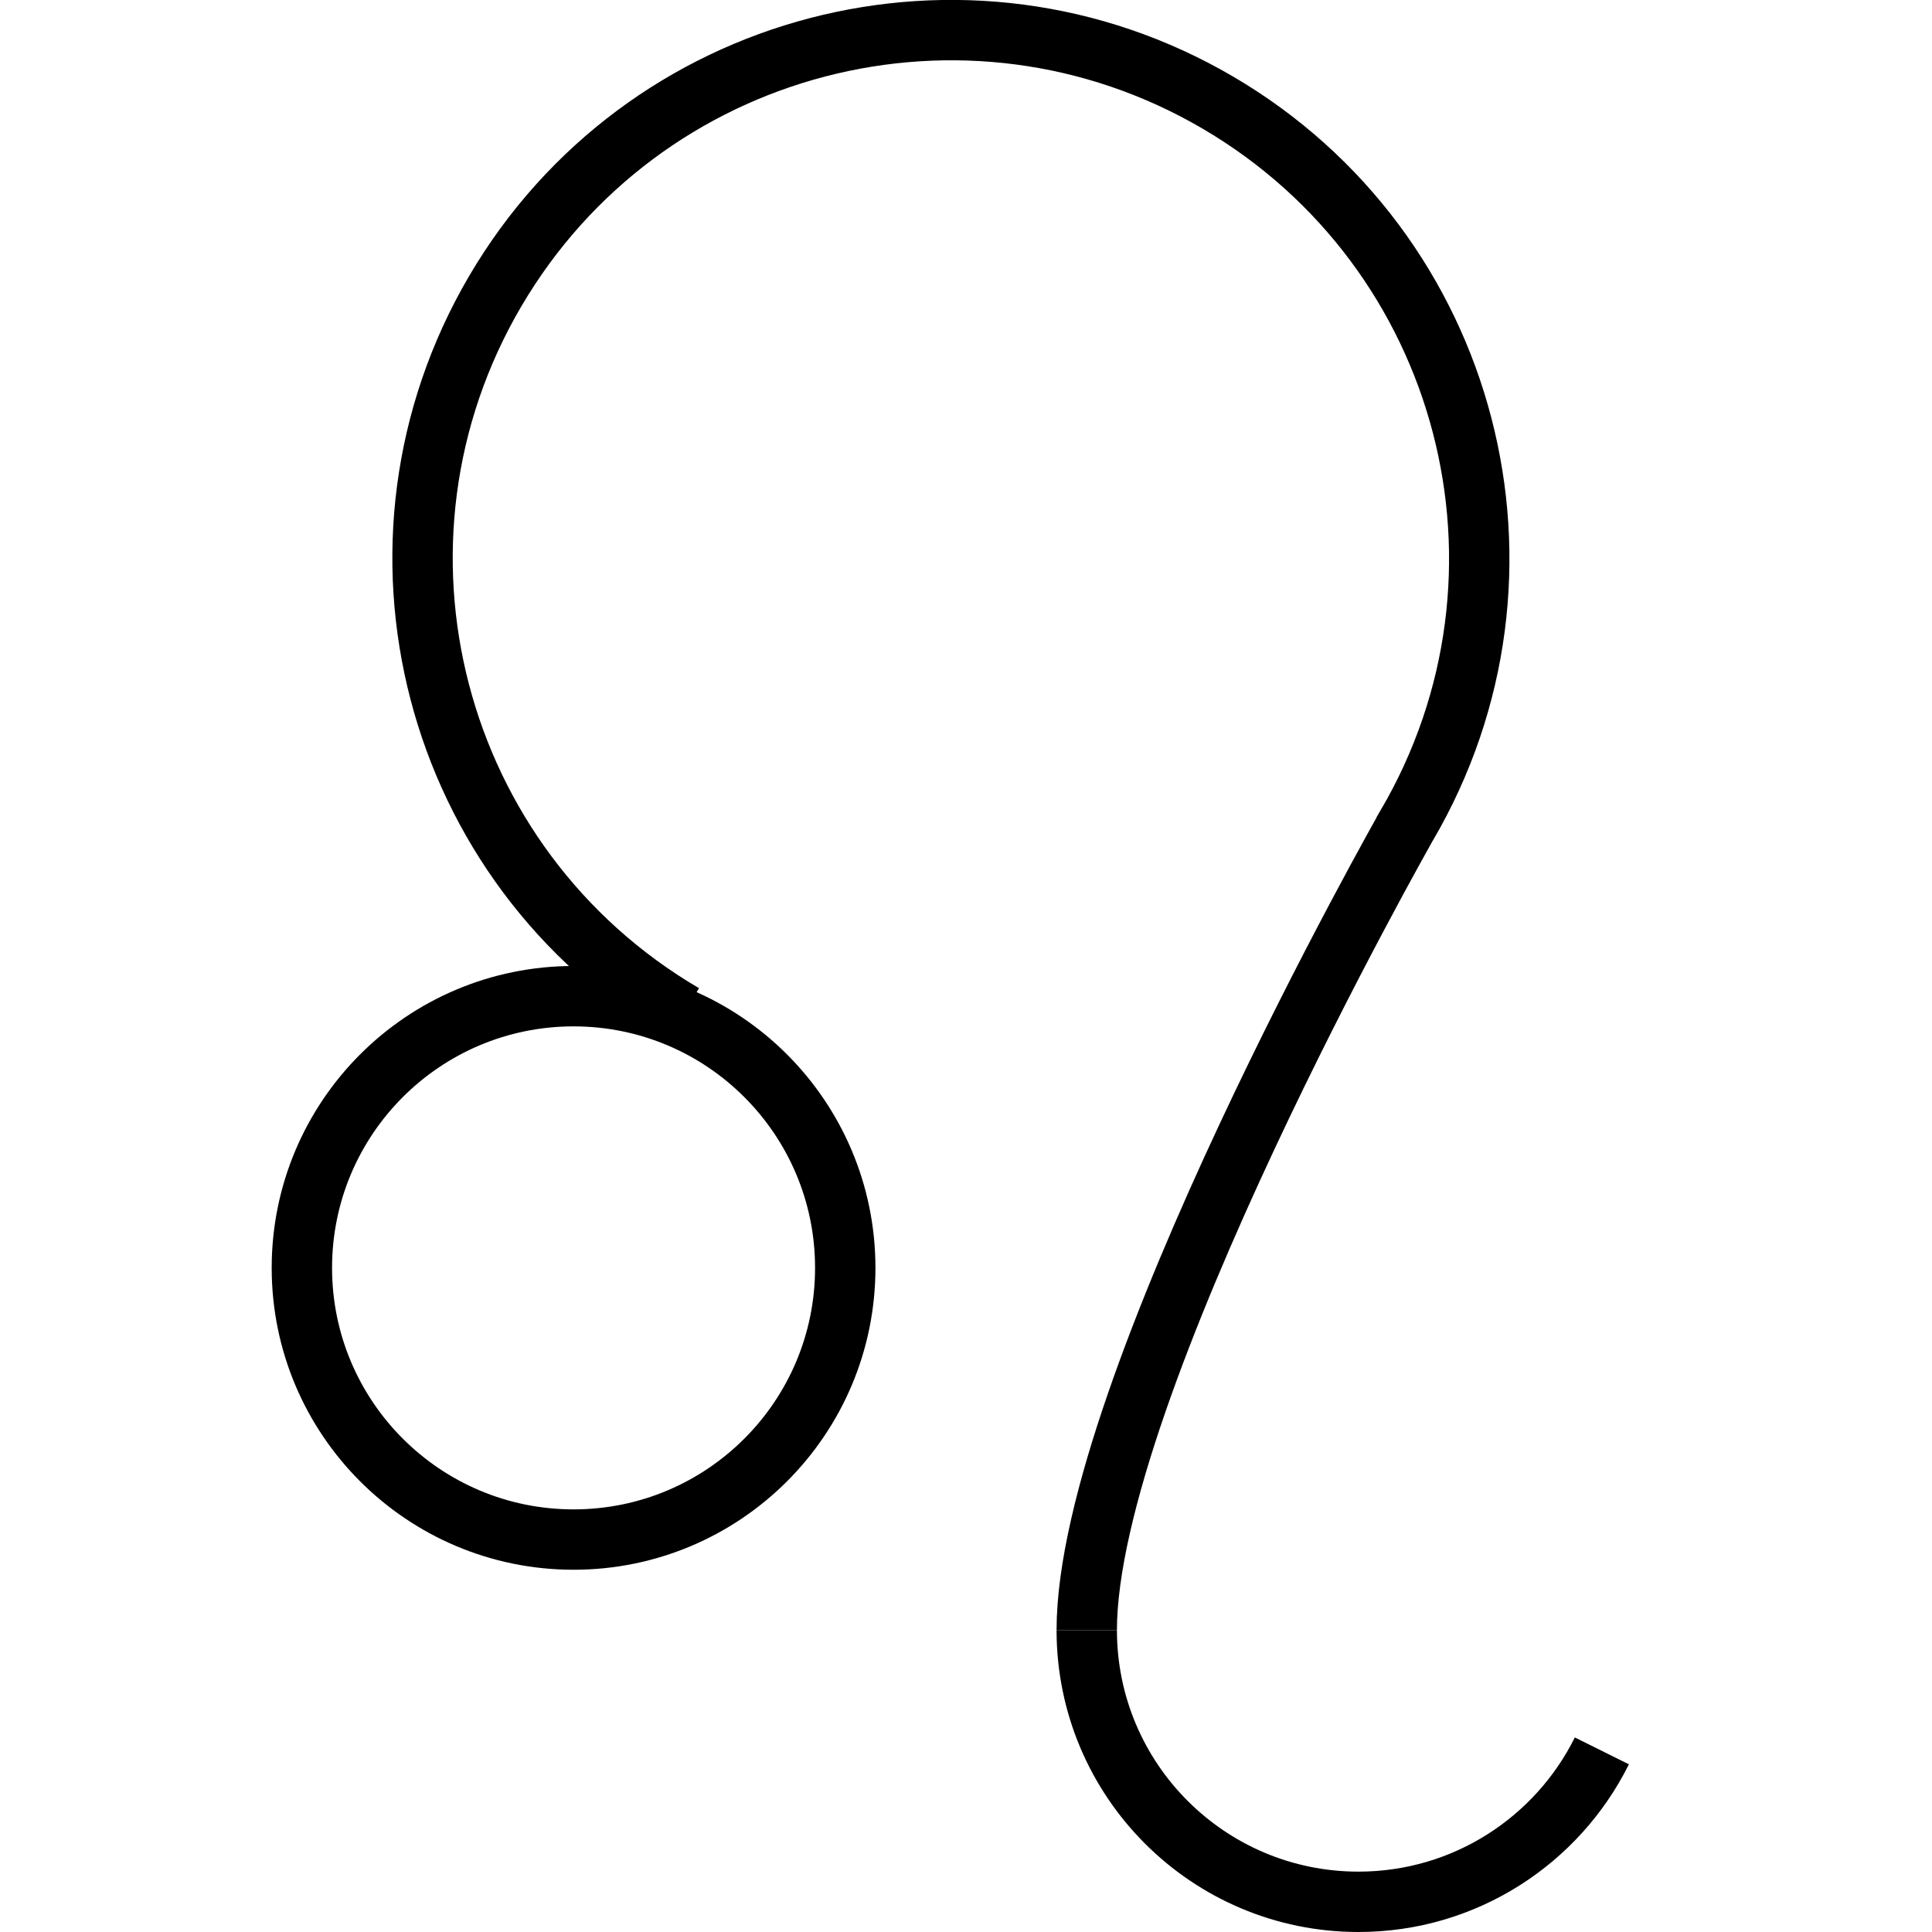
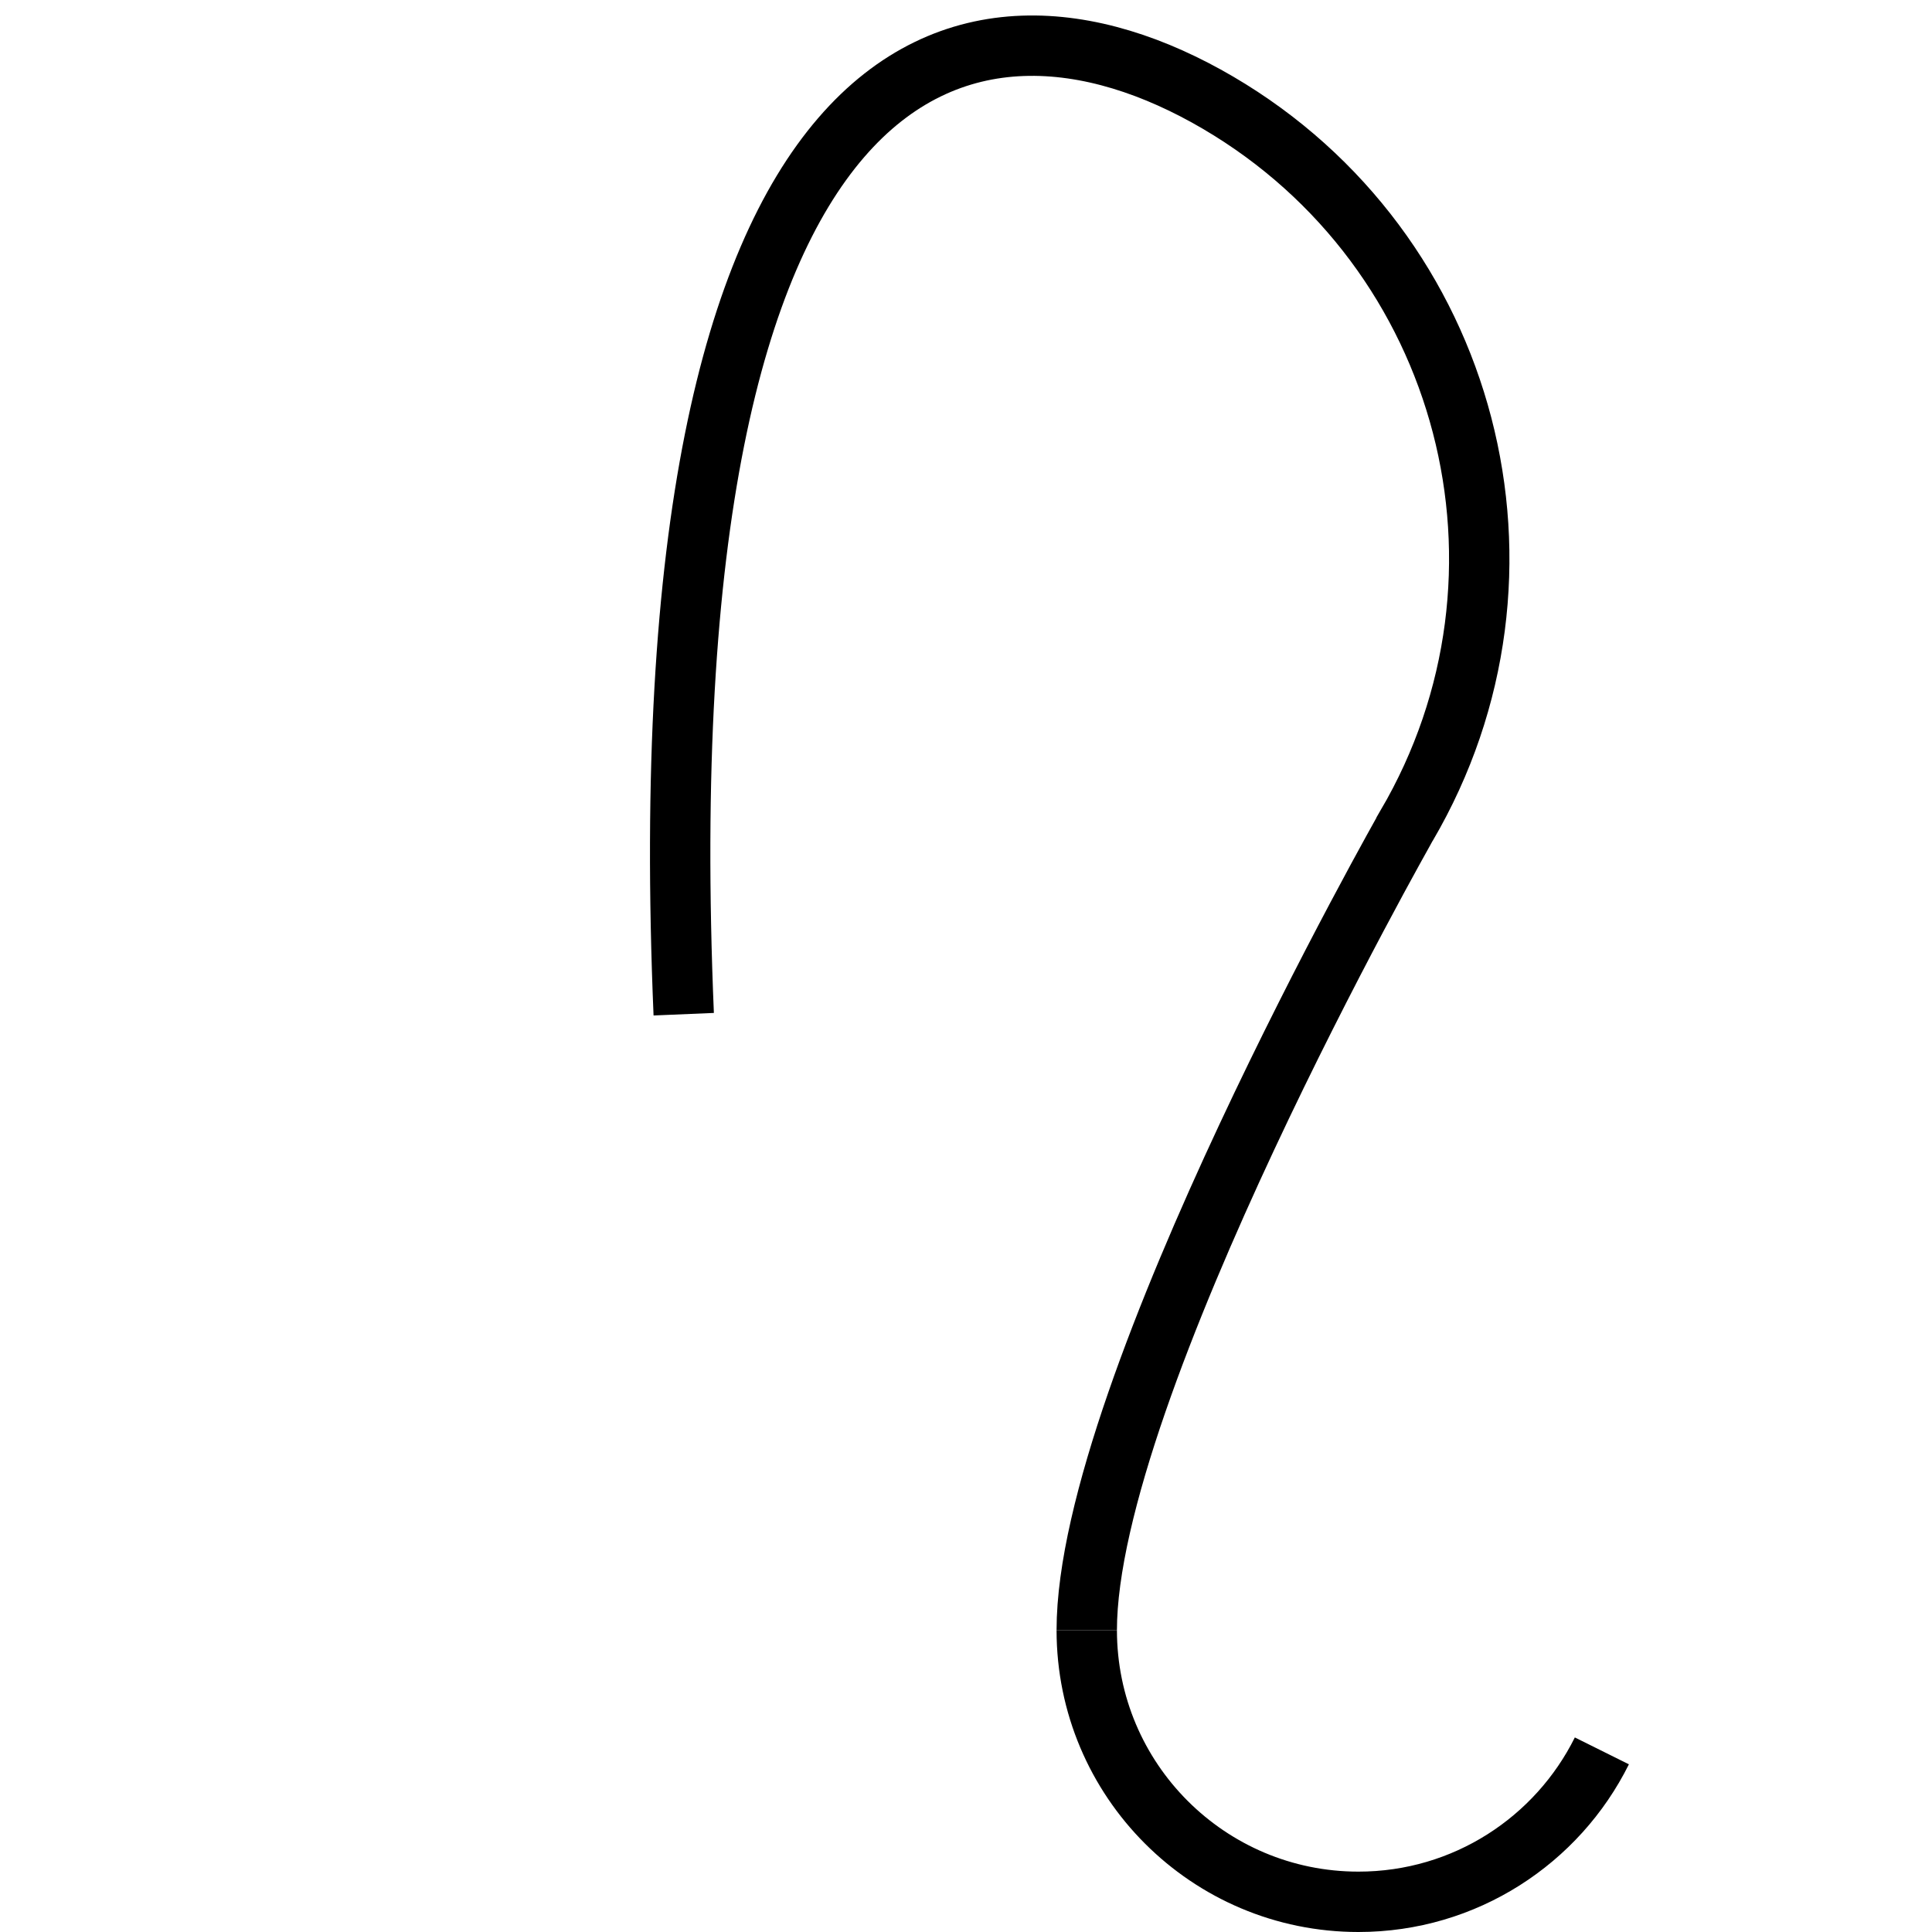
<svg xmlns="http://www.w3.org/2000/svg" id="Layer_1" x="0px" y="0px" width="64px" height="64px" viewBox="0 0 64 64" xml:space="preserve">
-   <path fill="none" stroke="#000000" stroke-width="2" stroke-miterlimit="10" d="M22.649,33.597  c-8.337-4.888-11.134-15.608-6.247-23.946C21.29,1.312,32.012-1.485,40.35,3.403c8.337,4.888,11.134,15.608,6.247,23.946  C46.597,27.35,36,46,36,54" />
-   <circle fill="none" stroke="#000000" stroke-width="2" stroke-miterlimit="10" cx="19" cy="42" r="9" />
+   <path fill="none" stroke="#000000" stroke-width="2" stroke-miterlimit="10" d="M22.649,33.597  C21.29,1.312,32.012-1.485,40.35,3.403c8.337,4.888,11.134,15.608,6.247,23.946  C46.597,27.35,36,46,36,54" />
  <path fill="none" stroke="#000000" stroke-width="2" stroke-miterlimit="10" d="M53.064,58c-1.473,2.963-4.531,5-8.064,5  c-4.971,0-9-4.029-9-9" />
</svg>